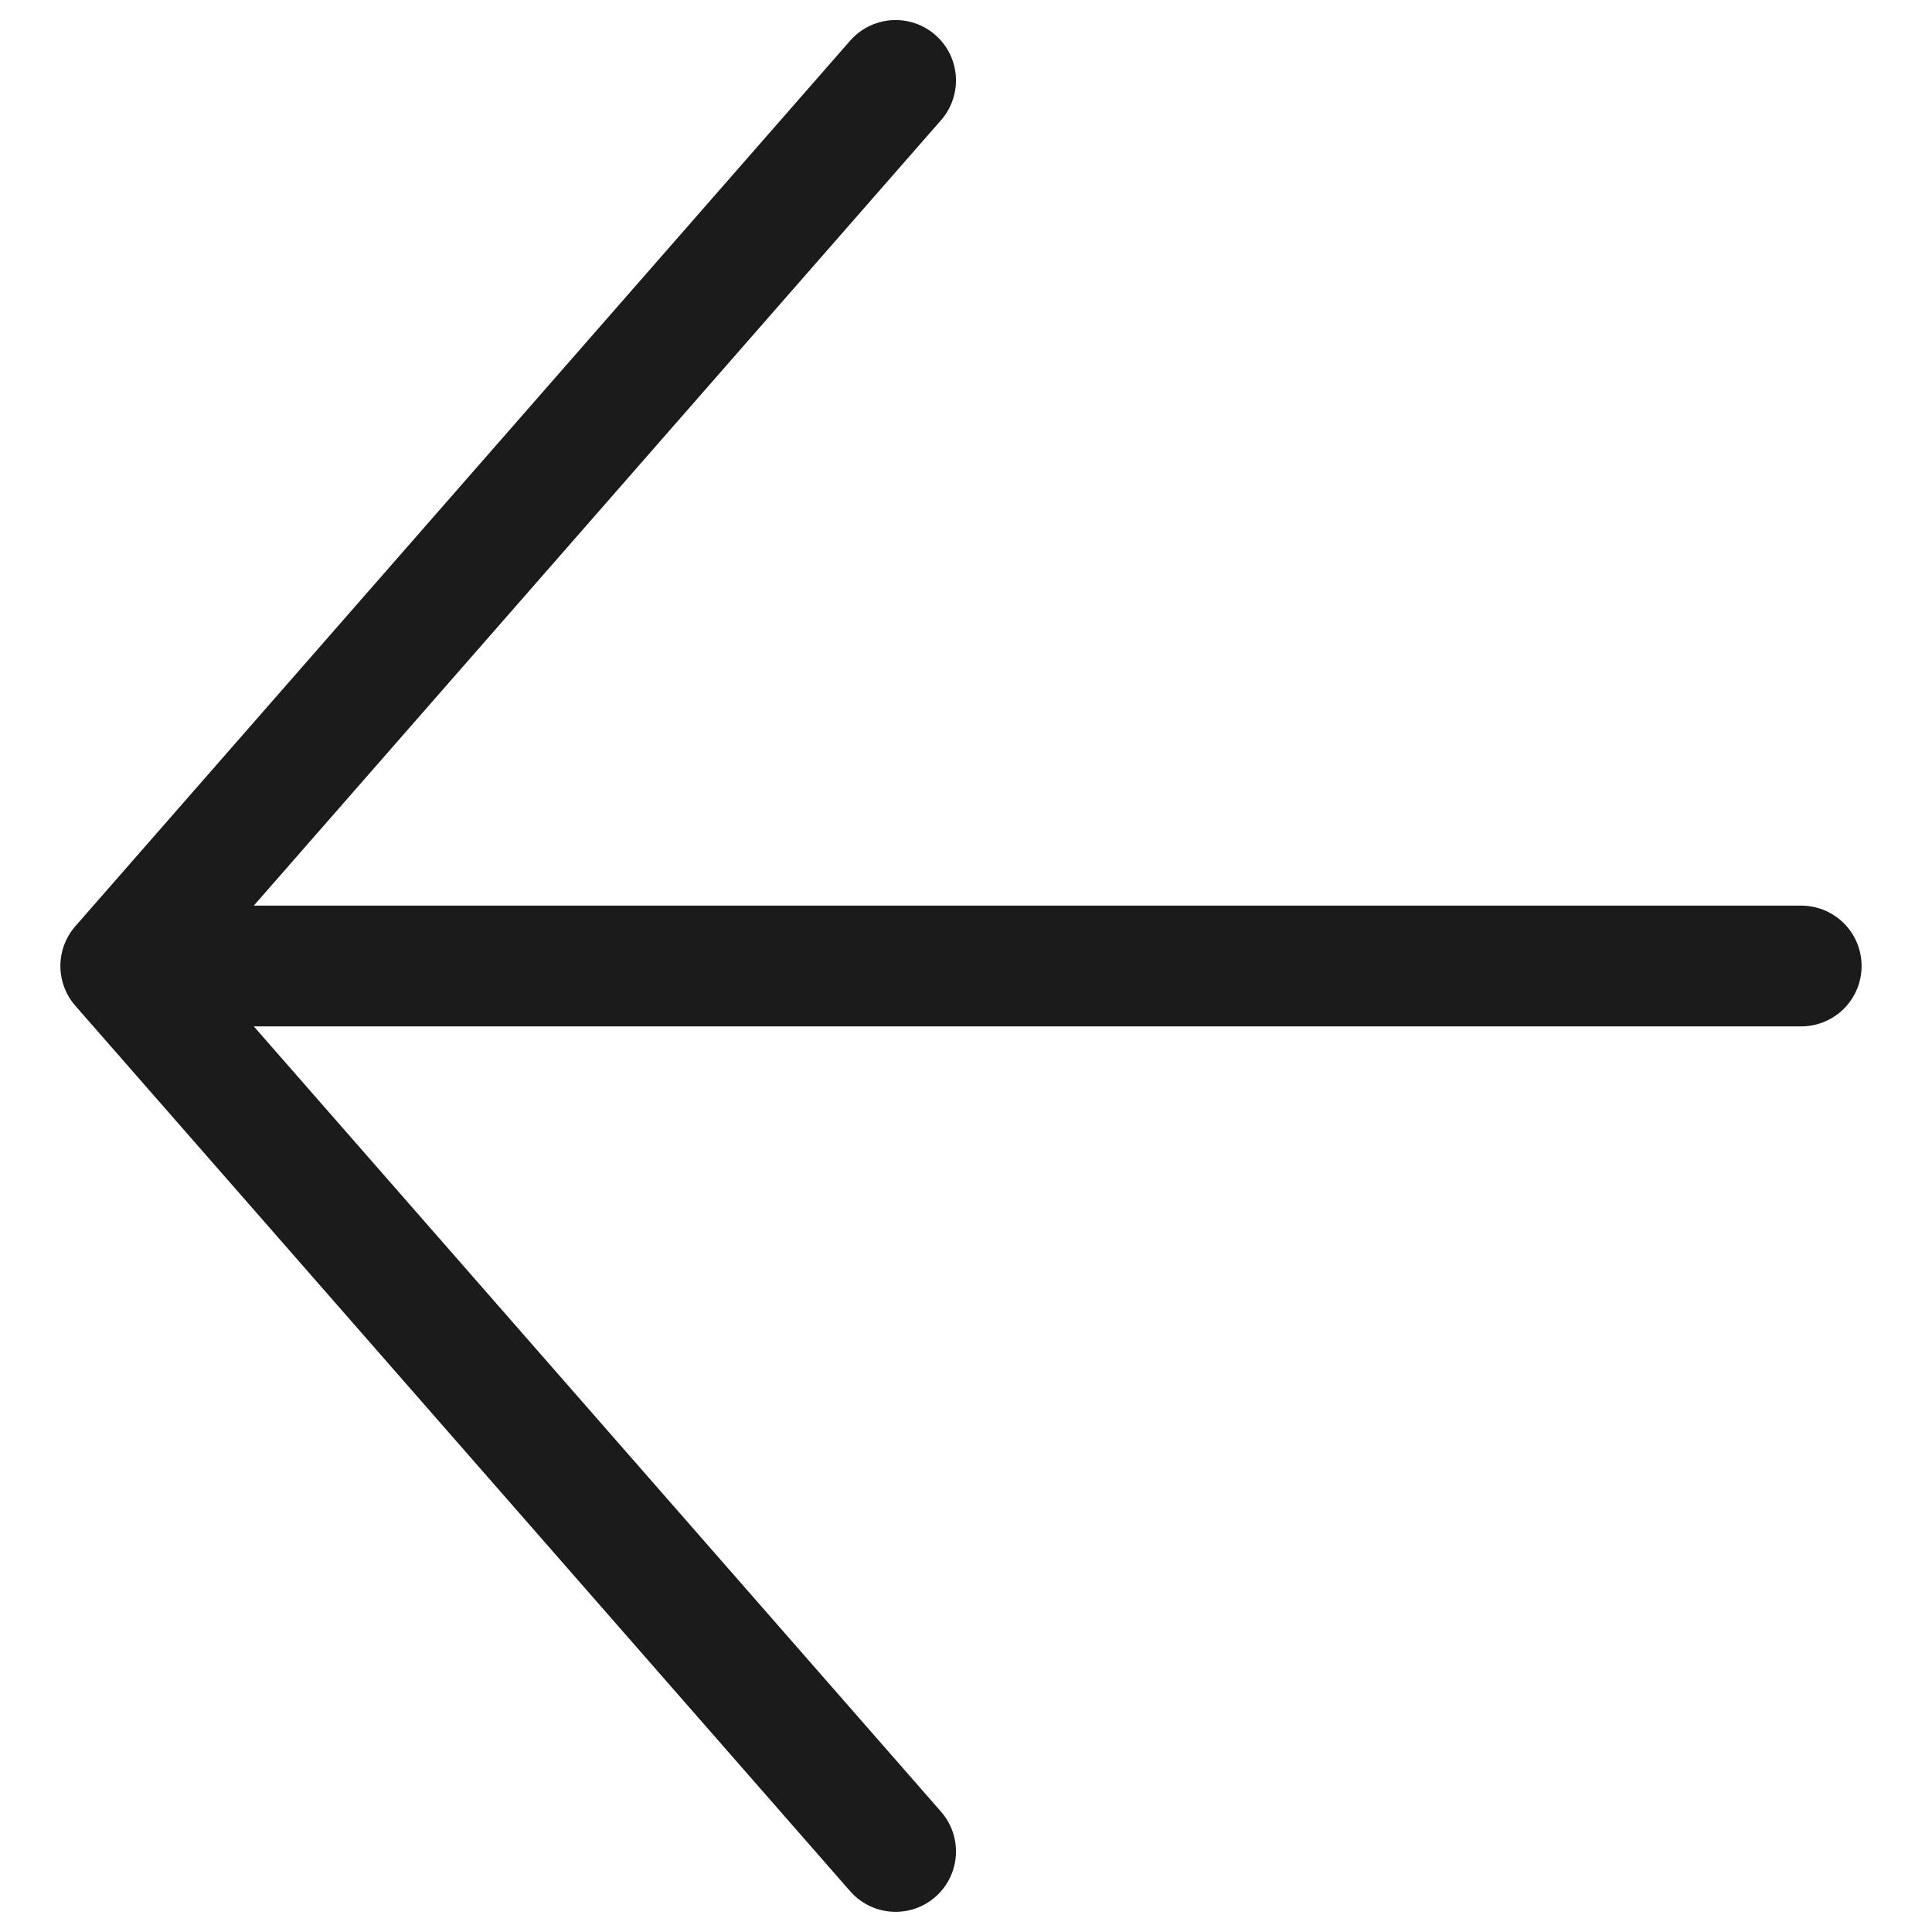
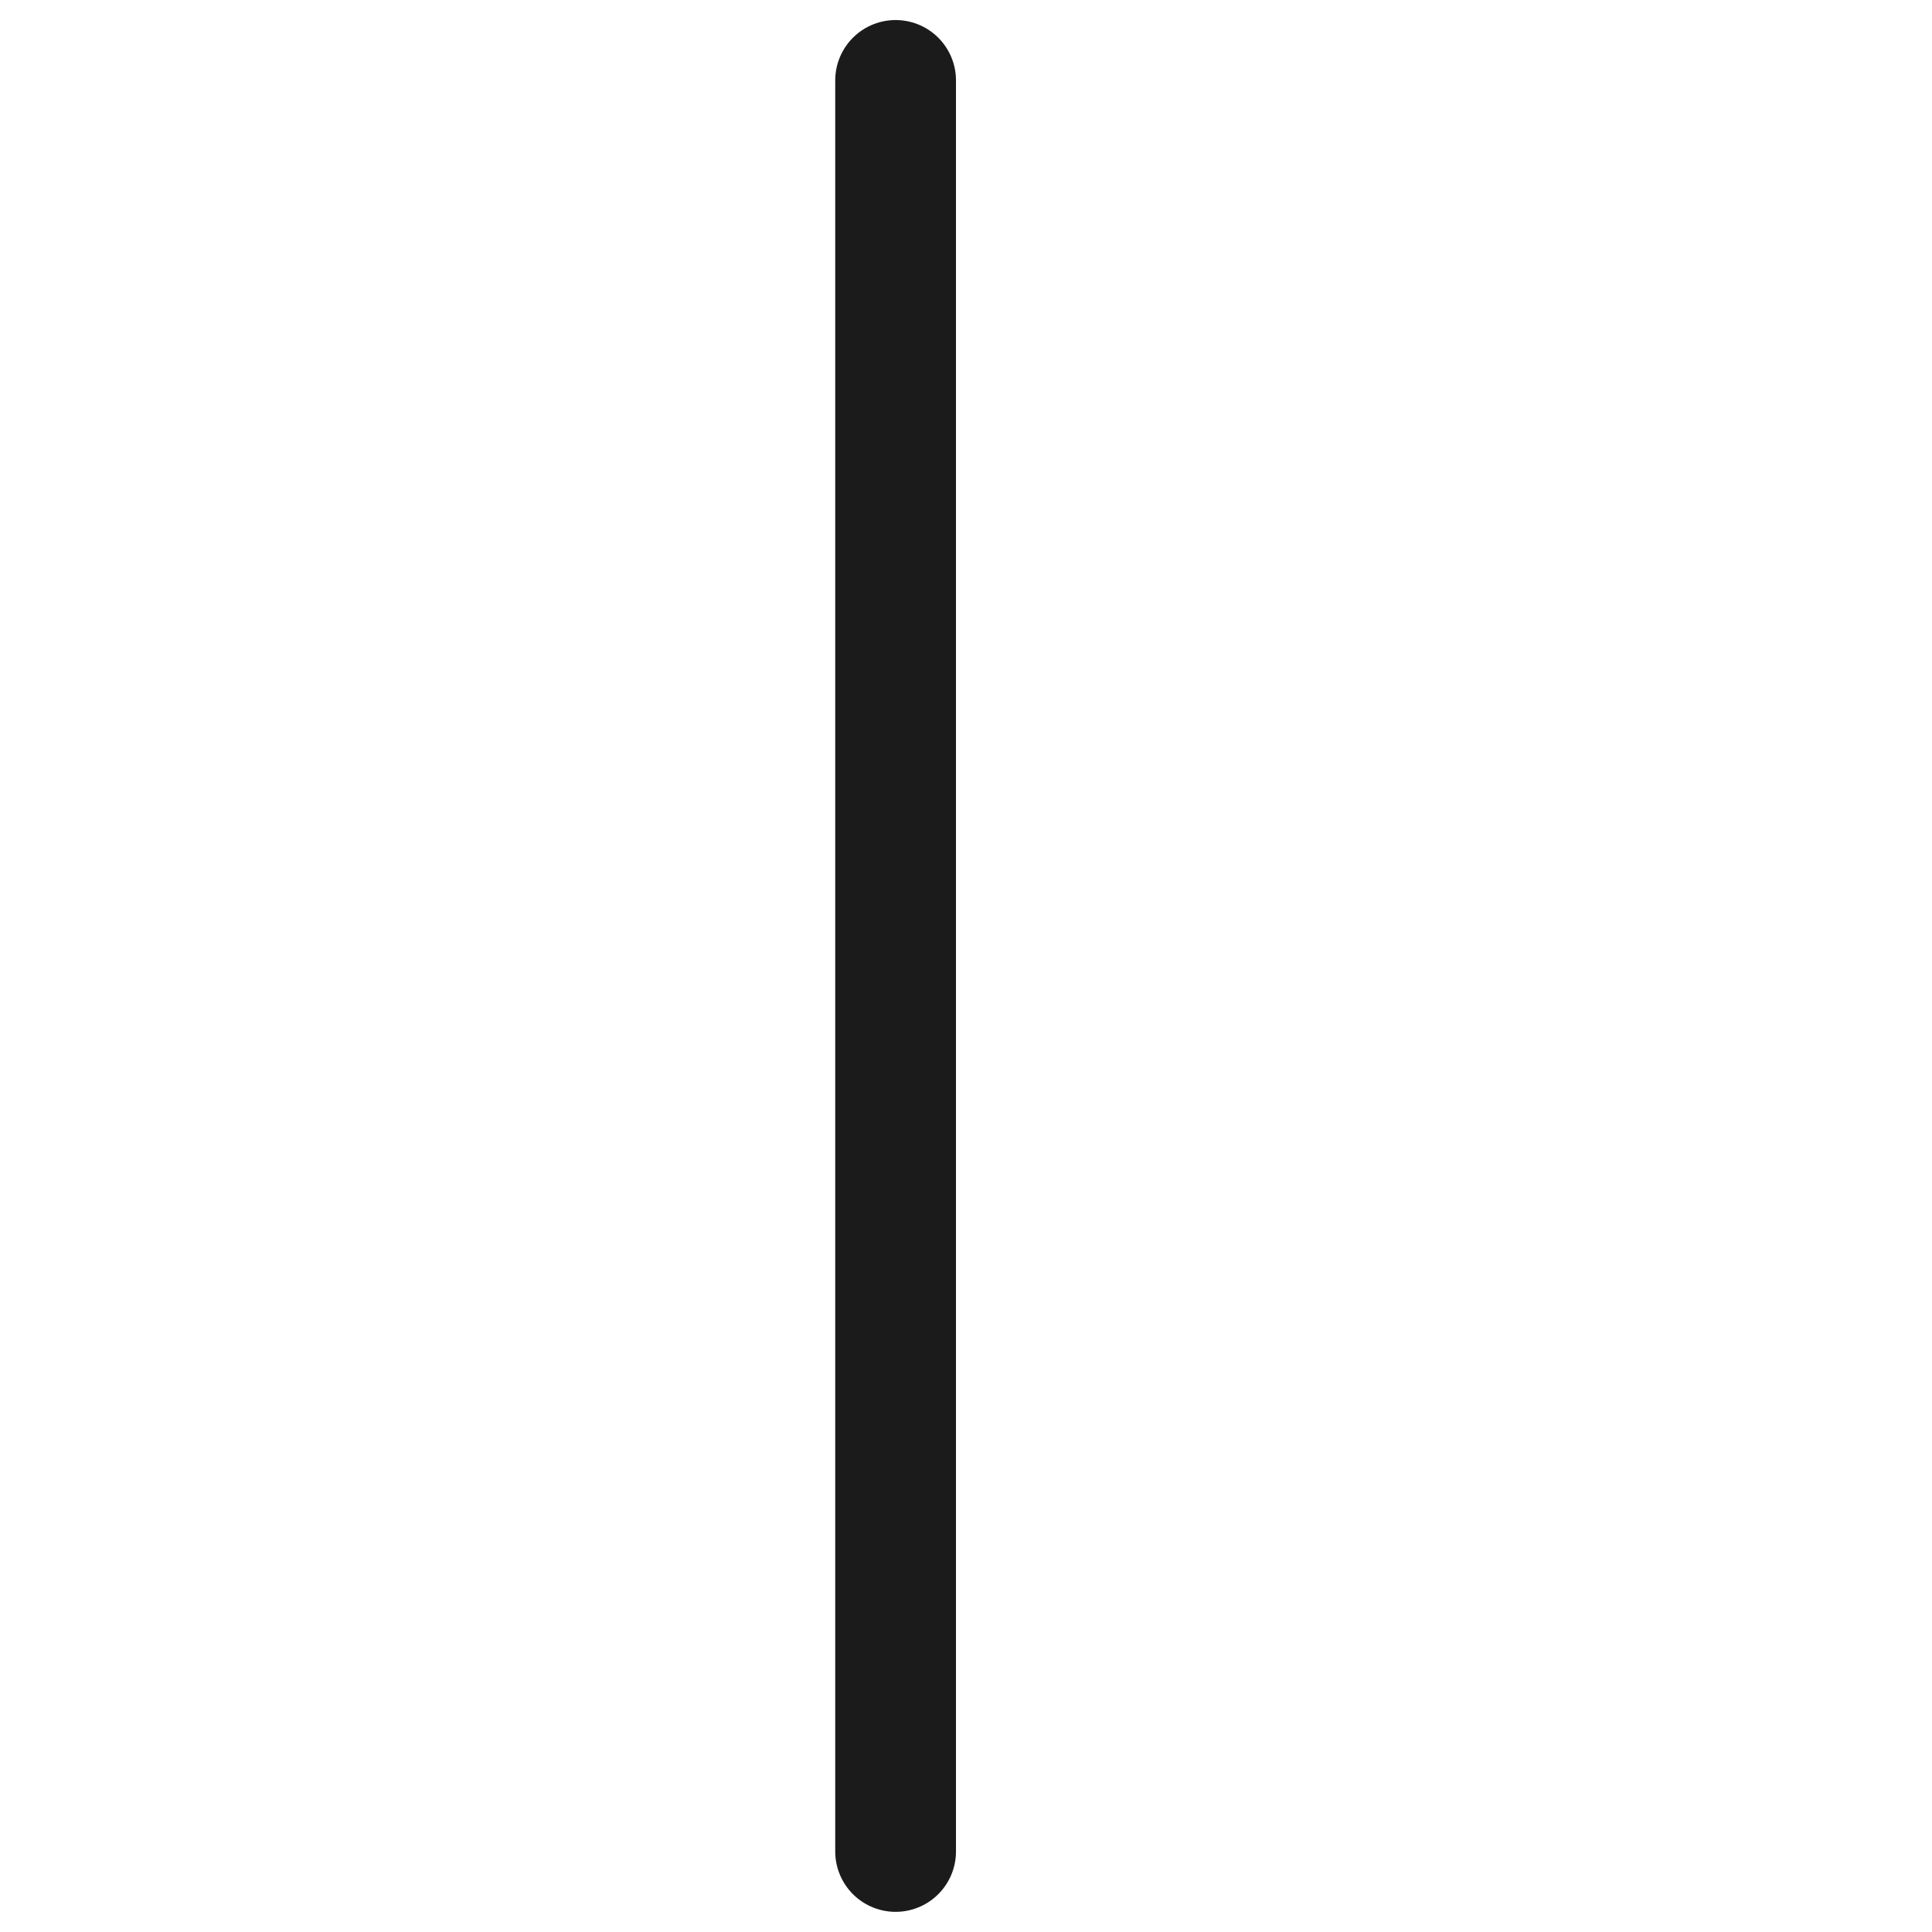
<svg xmlns="http://www.w3.org/2000/svg" width="16" height="16" viewBox="0 0 16 16" fill="none">
-   <path d="M7.417 15.333L1 8L7.417 0.666" stroke="#1B1B1B" stroke-miterlimit="10" stroke-linecap="round" stroke-linejoin="round" />
-   <path d="M14.917 8L1.917 8" stroke="#1B1B1B" stroke-miterlimit="10" stroke-linecap="round" stroke-linejoin="round" />
+   <path d="M7.417 15.333L7.417 0.666" stroke="#1B1B1B" stroke-miterlimit="10" stroke-linecap="round" stroke-linejoin="round" />
</svg>